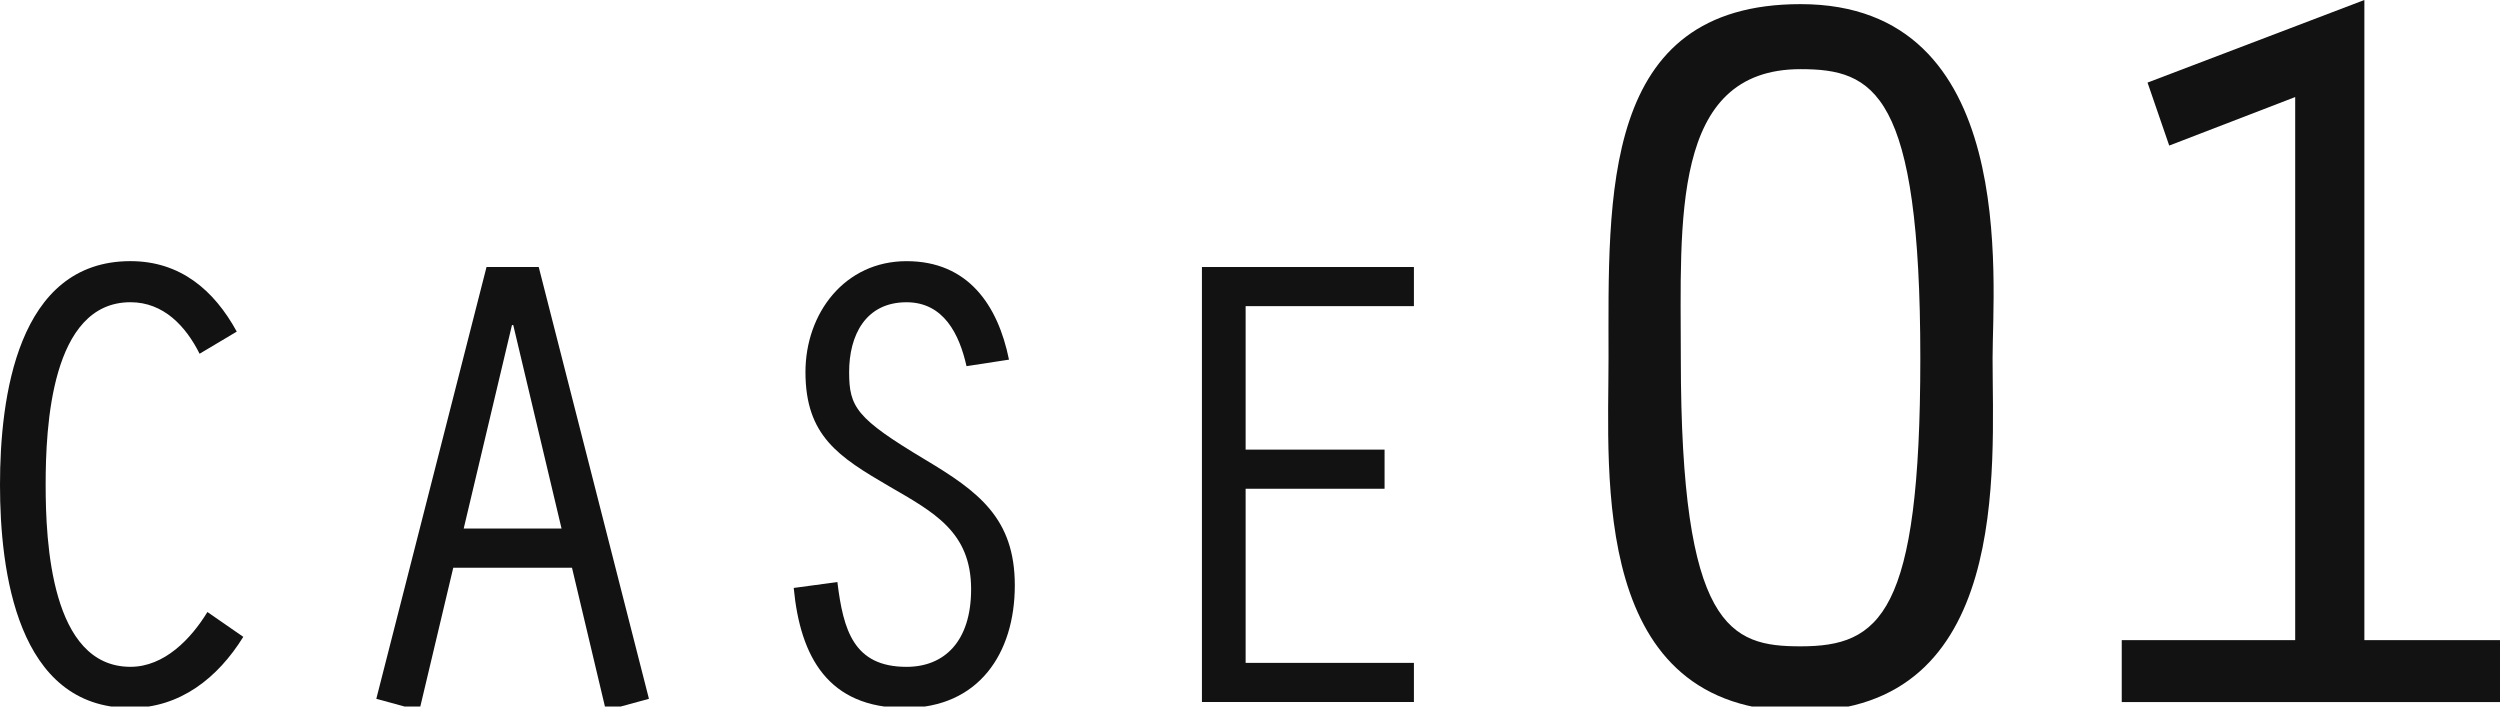
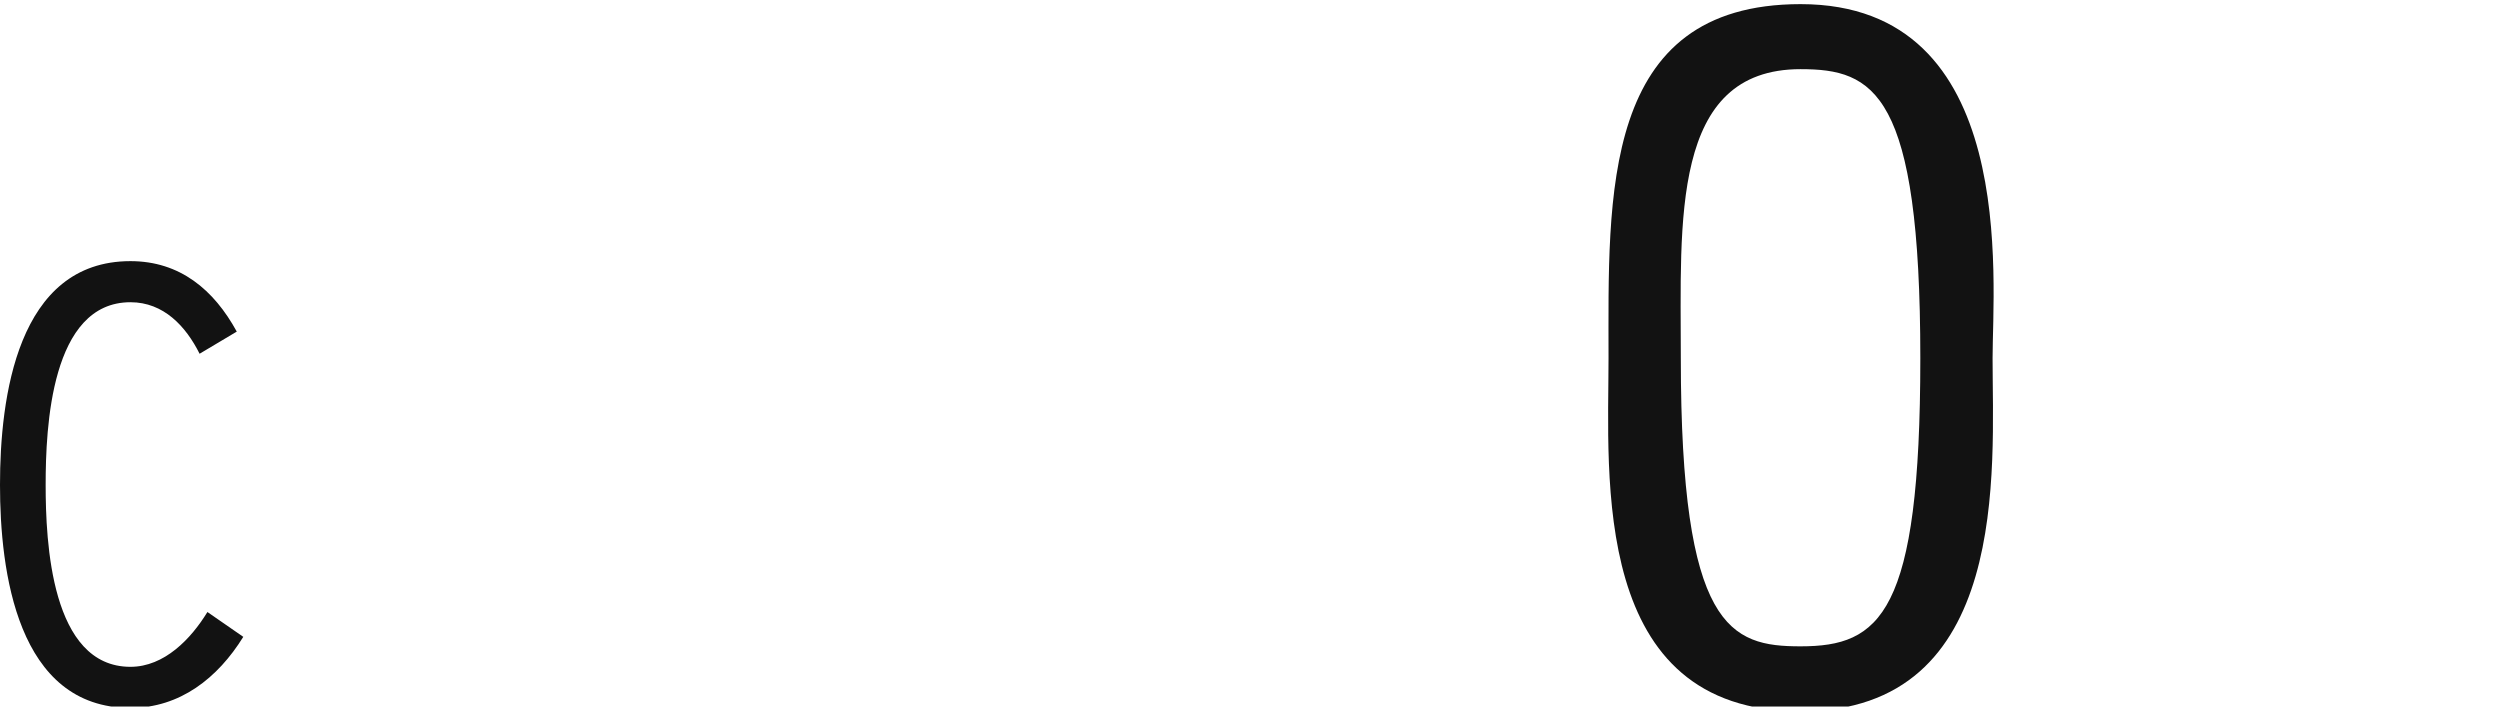
<svg xmlns="http://www.w3.org/2000/svg" version="1.1" x="0px" y="0px" width="92px" height="26px" viewBox="0 0 92 26" enable-background="new 0 0 92 26" xml:space="preserve">
  <defs>
</defs>
  <path fill="#121212" d="M8.953,23.436c-0.937,1.513-2.329,2.616-4.152,2.616C0.624,26.052,0,21.012,0,17.843  C0,14.651,0.624,9.61,4.801,9.61c1.823,0,3.072,1.057,3.912,2.593l-1.368,0.815c-0.504-1.008-1.32-1.896-2.544-1.896  c-2.929,0-3.121,4.608-3.121,6.72c0,2.089,0.192,6.697,3.121,6.697c1.248,0,2.231-1.032,2.832-2.017L8.953,23.436z" />
-   <path fill="#121212" d="M16.68,20.892l-1.248,5.257l-1.584-0.433l4.056-15.89h1.921l4.056,15.89l-1.584,0.433l-1.248-5.257H16.68z   M18.888,11.963H18.84l-1.776,7.488h3.601L18.888,11.963z" />
-   <path fill="#121212" d="M35.568,13.475c-0.264-1.176-0.84-2.352-2.208-2.352c-1.513,0-2.112,1.224-2.112,2.567  c0,1.297,0.264,1.705,2.784,3.217c1.968,1.176,3.313,2.16,3.313,4.633c0,2.52-1.345,4.512-4.032,4.512  c-2.833,0-3.864-1.872-4.104-4.416l1.607-0.216c0.217,1.775,0.601,3.12,2.545,3.12c1.392,0,2.376-0.937,2.376-2.856  c0-2.112-1.368-2.832-3.024-3.792c-1.848-1.08-3.072-1.849-3.072-4.201c0-2.16,1.44-4.08,3.721-4.08c2.256,0,3.36,1.608,3.769,3.624  L35.568,13.475z" />
-   <path fill="#121212" d="M44.231,9.826h7.801v1.44h-6.193v5.28h5.113v1.44h-5.113v6.408h6.193v1.44h-7.801V9.826z" />
  <path fill="#121212" d="M73.327,13.184c0,4.065,0.685,12.994-7.066,12.994s-7.067-8.625-7.067-12.994  c0-5.965-0.304-13.032,7.067-13.032C74.315,0.151,73.327,10.334,73.327,13.184z M61.854,13.184c0,9.955,1.823,10.601,4.407,10.601  c2.926,0,4.407-1.178,4.407-10.601c0-9.803-1.71-10.639-4.407-10.639C61.474,2.545,61.854,8.131,61.854,13.184z" />
-   <path fill="#121212" d="M84.463,3.571l-4.636,1.786l-0.798-2.318L87.009,0v23.557h5.433v2.279H78.08v-2.279h6.383V3.571z" />
</svg>